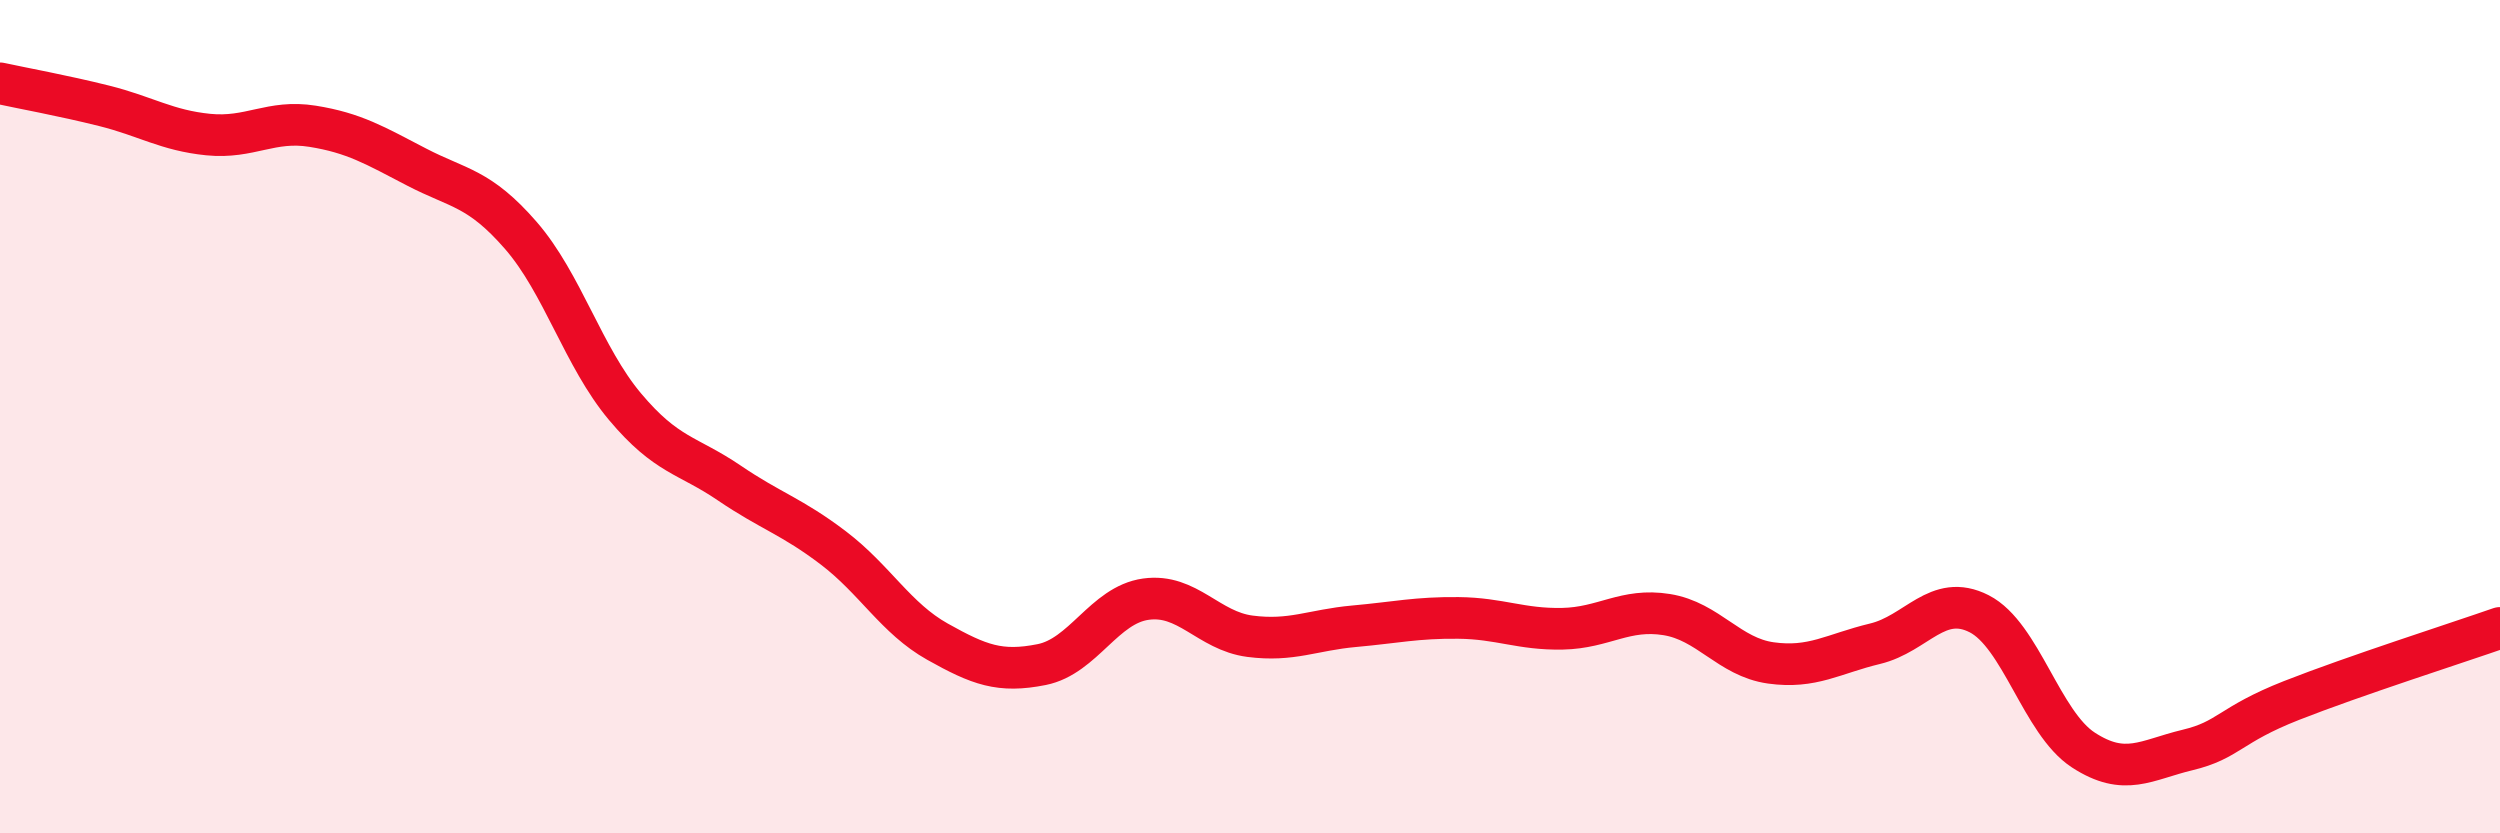
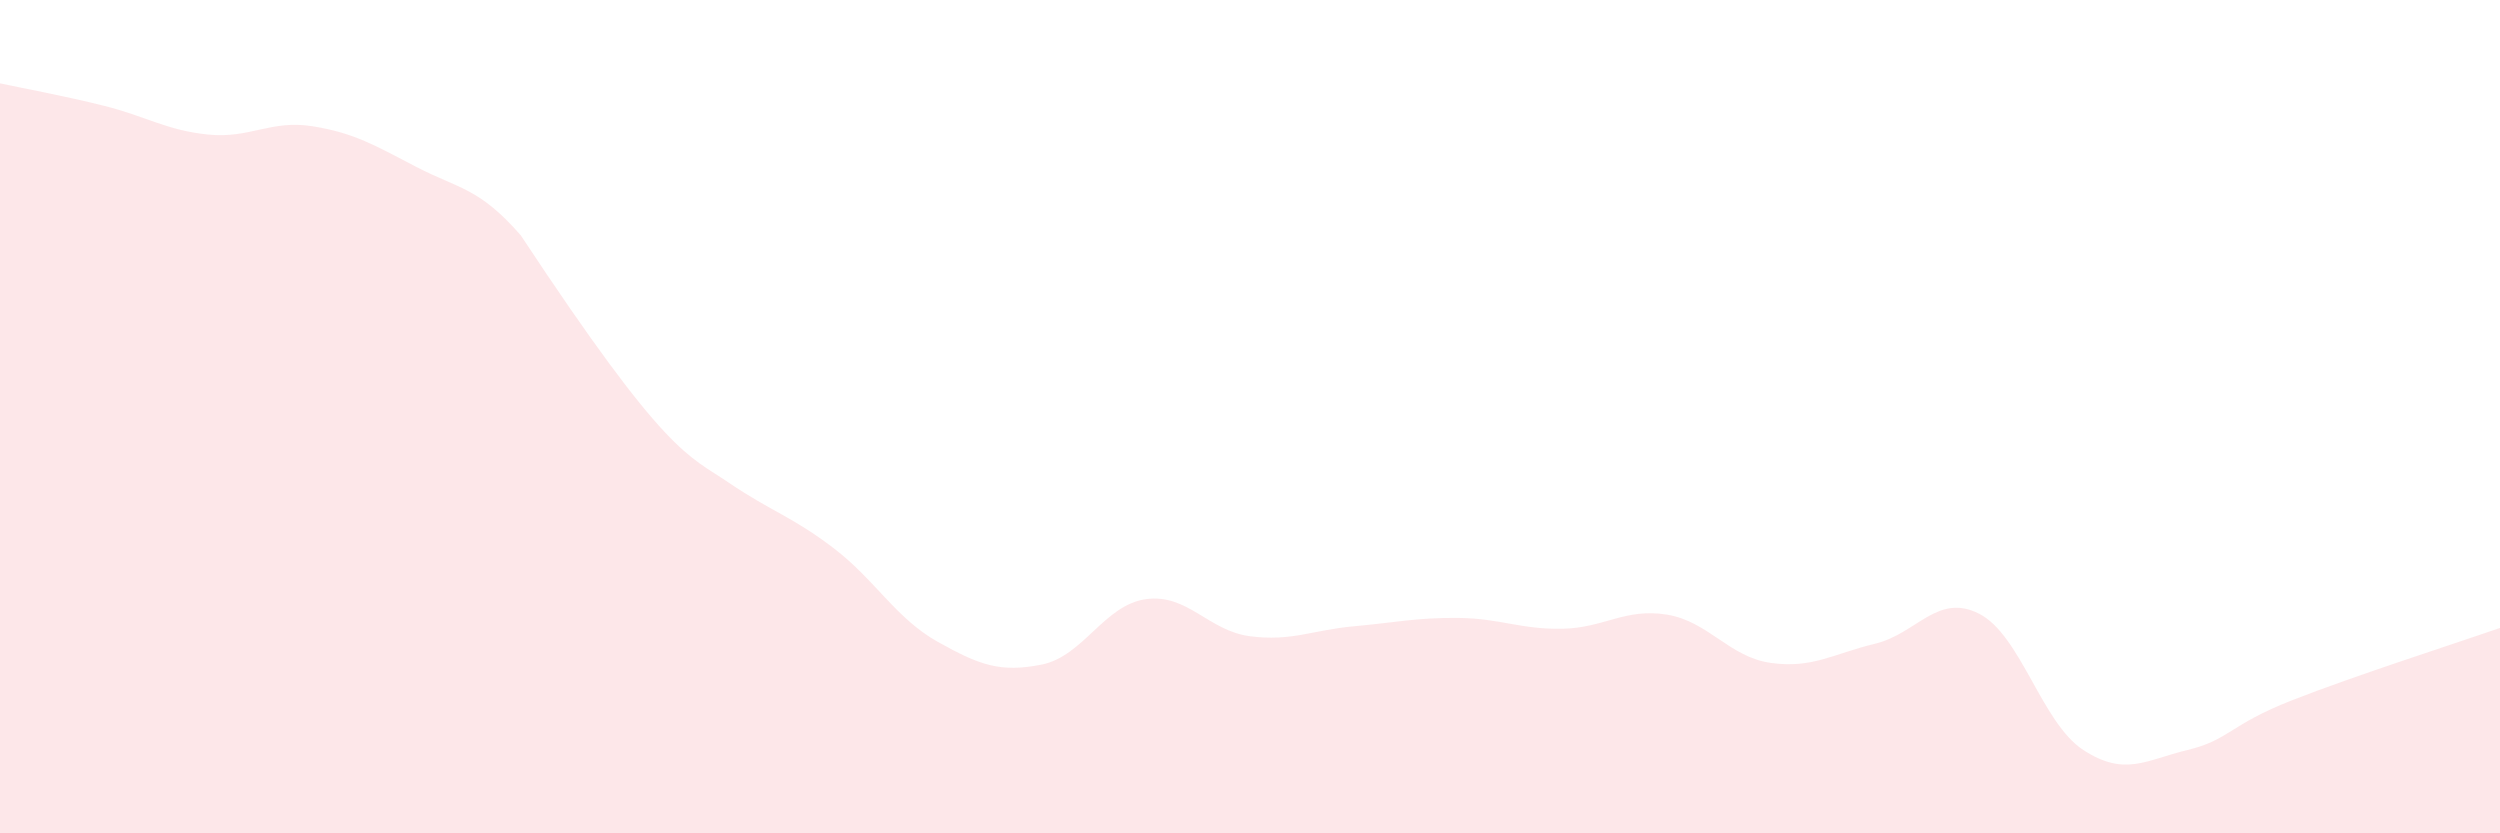
<svg xmlns="http://www.w3.org/2000/svg" width="60" height="20" viewBox="0 0 60 20">
-   <path d="M 0,2 C 0.5,2.11 1.5,2.29 2.5,2.54 C 3.5,2.79 4,3.13 5,3.23 C 6,3.33 6.5,2.87 7.5,3.03 C 8.5,3.19 9,3.49 10,4.01 C 11,4.53 11.5,4.5 12.5,5.65 C 13.5,6.8 14,8.57 15,9.76 C 16,10.95 16.5,10.91 17.5,11.59 C 18.5,12.27 19,12.39 20,13.15 C 21,13.91 21.5,14.84 22.5,15.4 C 23.5,15.96 24,16.15 25,15.95 C 26,15.75 26.5,14.52 27.5,14.38 C 28.5,14.24 29,15.14 30,15.27 C 31,15.4 31.5,15.12 32.5,15.03 C 33.5,14.94 34,14.82 35,14.83 C 36,14.84 36.5,15.11 37.5,15.09 C 38.5,15.07 39,14.59 40,14.75 C 41,14.91 41.5,15.77 42.5,15.91 C 43.5,16.05 44,15.69 45,15.45 C 46,15.21 46.5,14.22 47.5,14.73 C 48.5,15.24 49,17.35 50,18 C 51,18.65 51.5,18.24 52.5,18 C 53.5,17.76 53.5,17.4 55,16.81 C 56.5,16.22 59,15.42 60,15.07L60 20L0 20Z" fill="#EB0A25" opacity="0.1" stroke-linecap="round" stroke-linejoin="round" />
-   <path d="M 0,2 C 0.5,2.11 1.5,2.29 2.5,2.54 C 3.5,2.79 4,3.13 5,3.23 C 6,3.33 6.5,2.87 7.5,3.03 C 8.5,3.19 9,3.49 10,4.01 C 11,4.53 11.5,4.5 12.5,5.65 C 13.5,6.8 14,8.57 15,9.76 C 16,10.95 16.5,10.91 17.5,11.59 C 18.5,12.27 19,12.39 20,13.15 C 21,13.91 21.5,14.84 22.5,15.4 C 23.5,15.96 24,16.15 25,15.95 C 26,15.75 26.5,14.52 27.5,14.38 C 28.5,14.24 29,15.14 30,15.27 C 31,15.4 31.5,15.12 32.5,15.03 C 33.5,14.94 34,14.82 35,14.83 C 36,14.84 36.5,15.11 37.5,15.09 C 38.5,15.07 39,14.59 40,14.75 C 41,14.91 41.5,15.77 42.5,15.91 C 43.5,16.05 44,15.69 45,15.45 C 46,15.21 46.5,14.22 47.5,14.73 C 48.5,15.24 49,17.35 50,18 C 51,18.65 51.5,18.24 52.5,18 C 53.5,17.76 53.5,17.4 55,16.81 C 56.5,16.22 59,15.42 60,15.07" stroke="#EB0A25" stroke-width="1" fill="none" stroke-linecap="round" stroke-linejoin="round" />
+   <path d="M 0,2 C 0.5,2.11 1.5,2.29 2.5,2.54 C 3.5,2.79 4,3.13 5,3.23 C 6,3.33 6.5,2.87 7.5,3.03 C 8.5,3.19 9,3.49 10,4.01 C 11,4.53 11.5,4.5 12.5,5.65 C 16,10.95 16.5,10.91 17.5,11.59 C 18.5,12.27 19,12.39 20,13.15 C 21,13.91 21.5,14.84 22.5,15.4 C 23.5,15.96 24,16.15 25,15.95 C 26,15.75 26.5,14.52 27.5,14.38 C 28.5,14.24 29,15.14 30,15.27 C 31,15.4 31.5,15.12 32.5,15.03 C 33.5,14.94 34,14.82 35,14.83 C 36,14.84 36.5,15.11 37.5,15.09 C 38.5,15.07 39,14.59 40,14.75 C 41,14.91 41.5,15.77 42.5,15.91 C 43.5,16.05 44,15.69 45,15.45 C 46,15.21 46.5,14.22 47.5,14.73 C 48.5,15.24 49,17.35 50,18 C 51,18.65 51.5,18.24 52.5,18 C 53.5,17.76 53.5,17.4 55,16.81 C 56.5,16.22 59,15.42 60,15.07L60 20L0 20Z" fill="#EB0A25" opacity="0.1" stroke-linecap="round" stroke-linejoin="round" />
</svg>